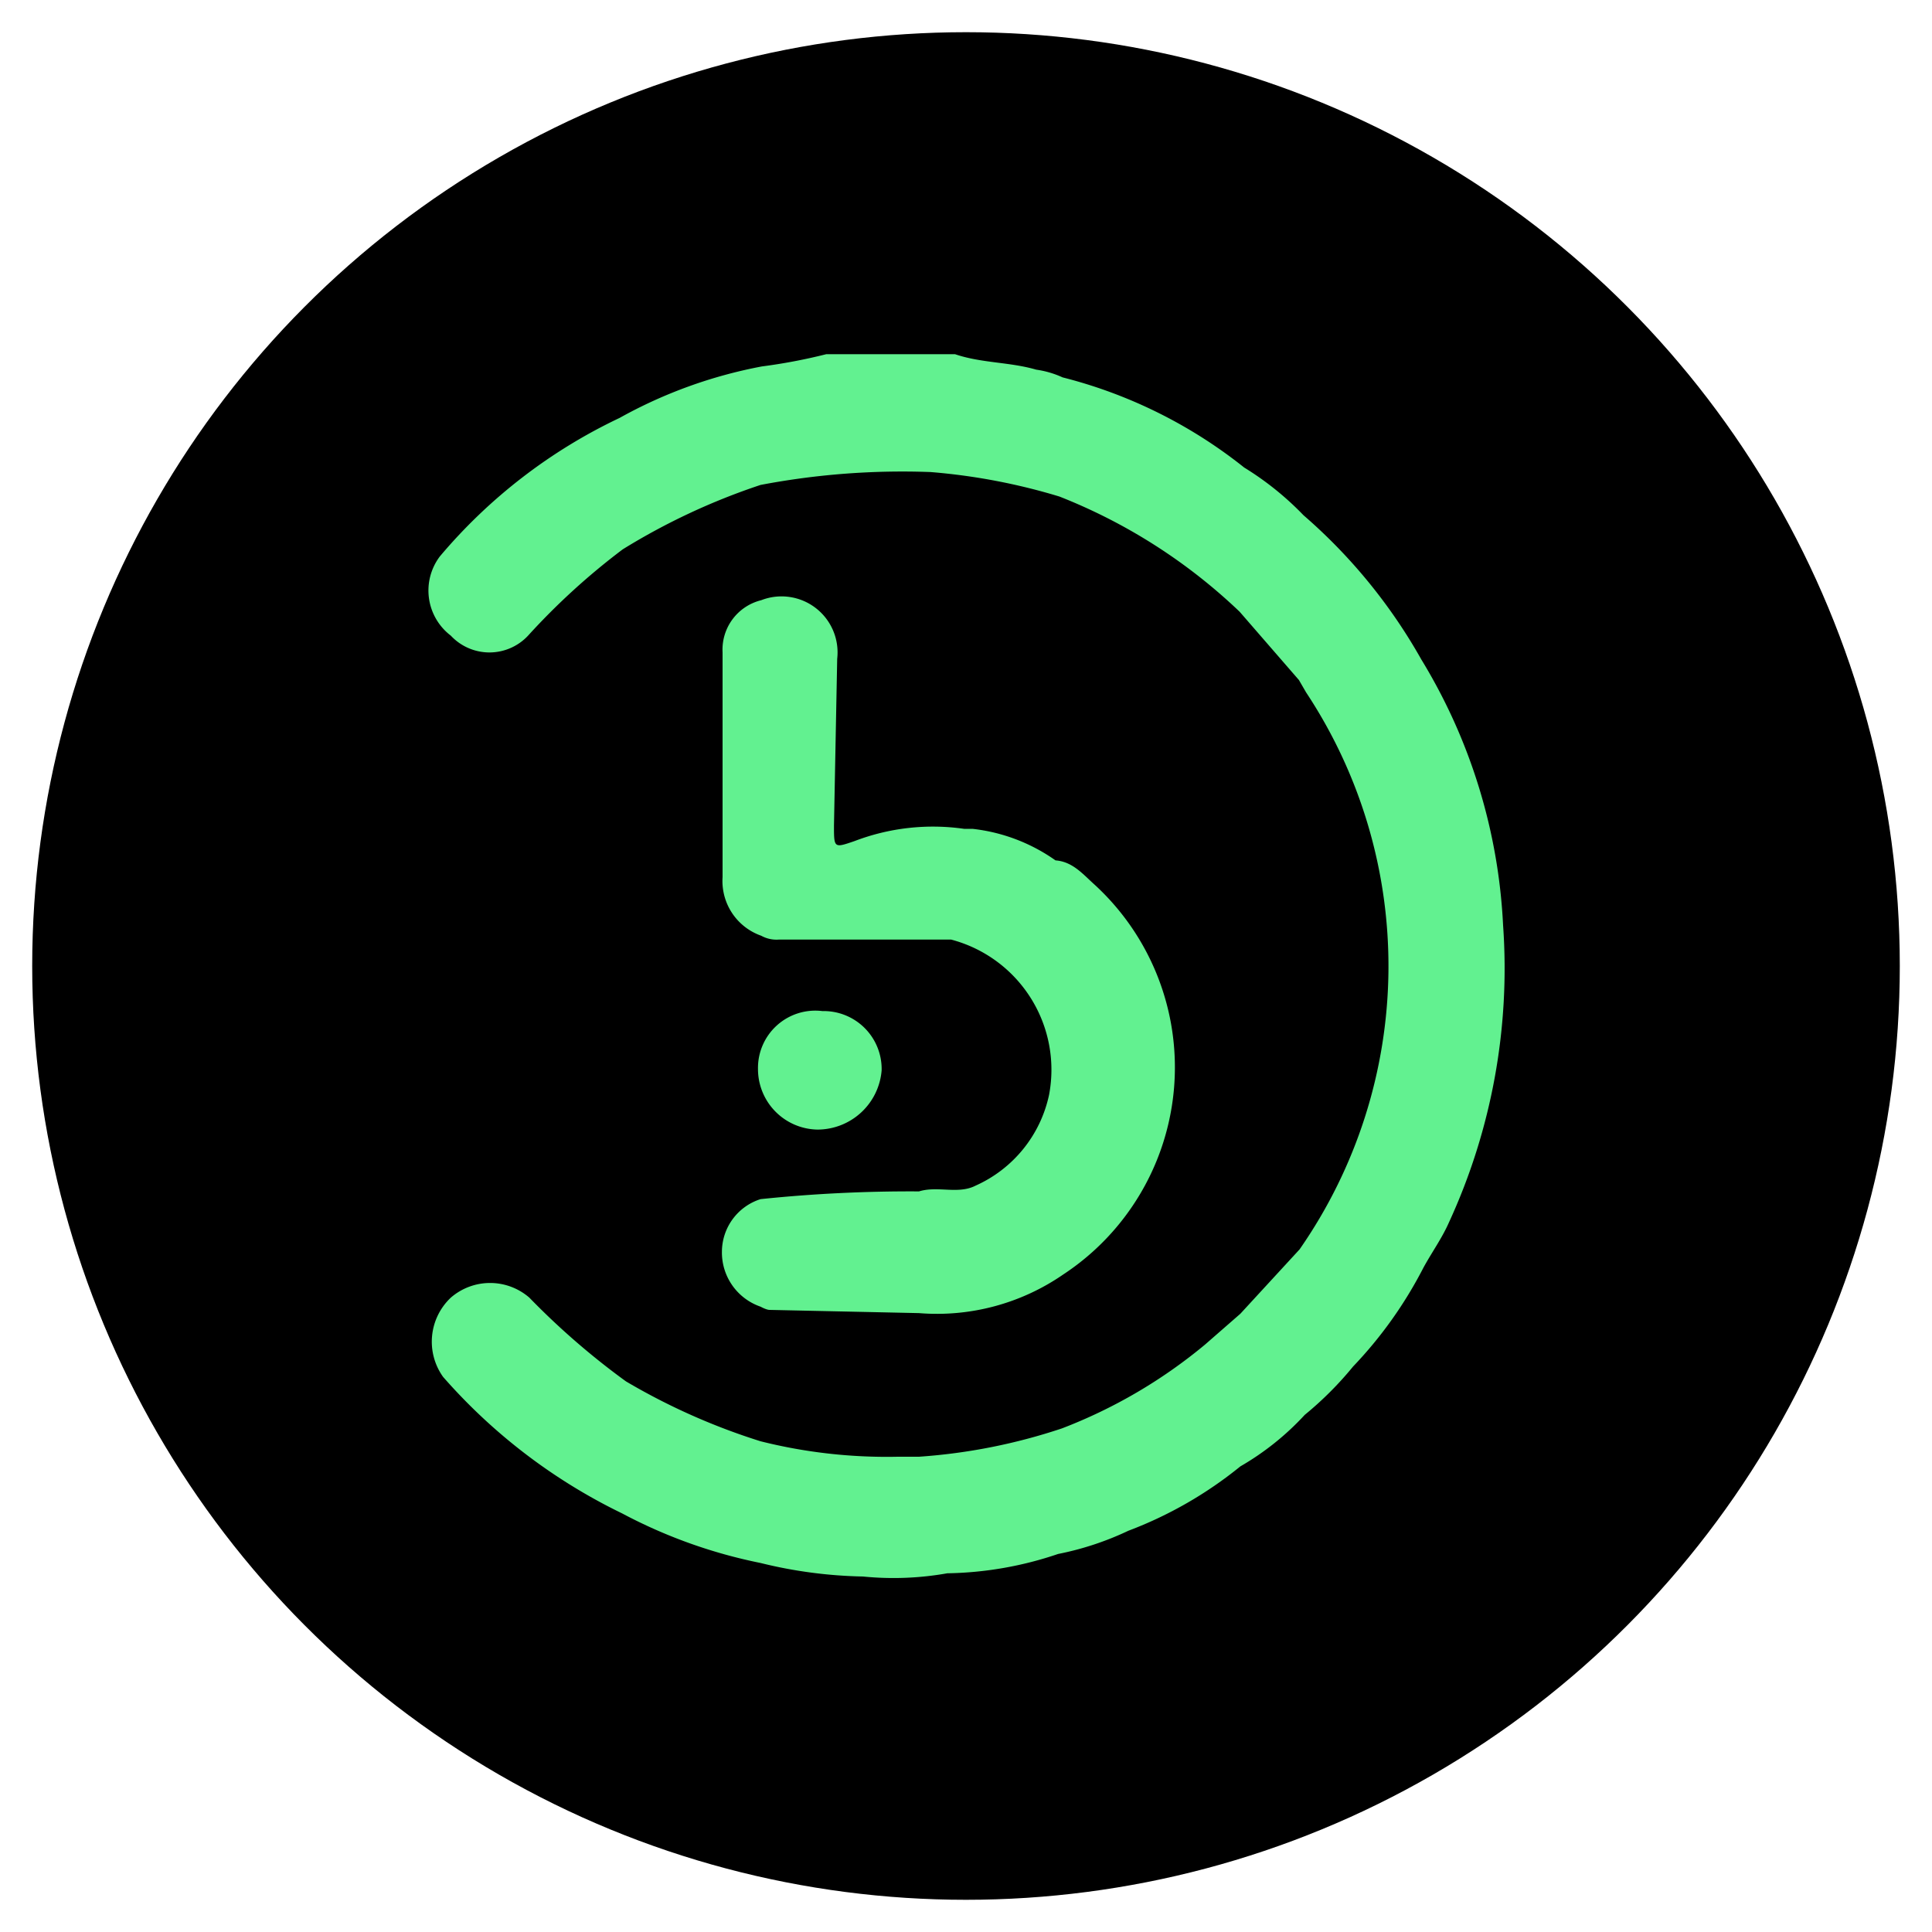
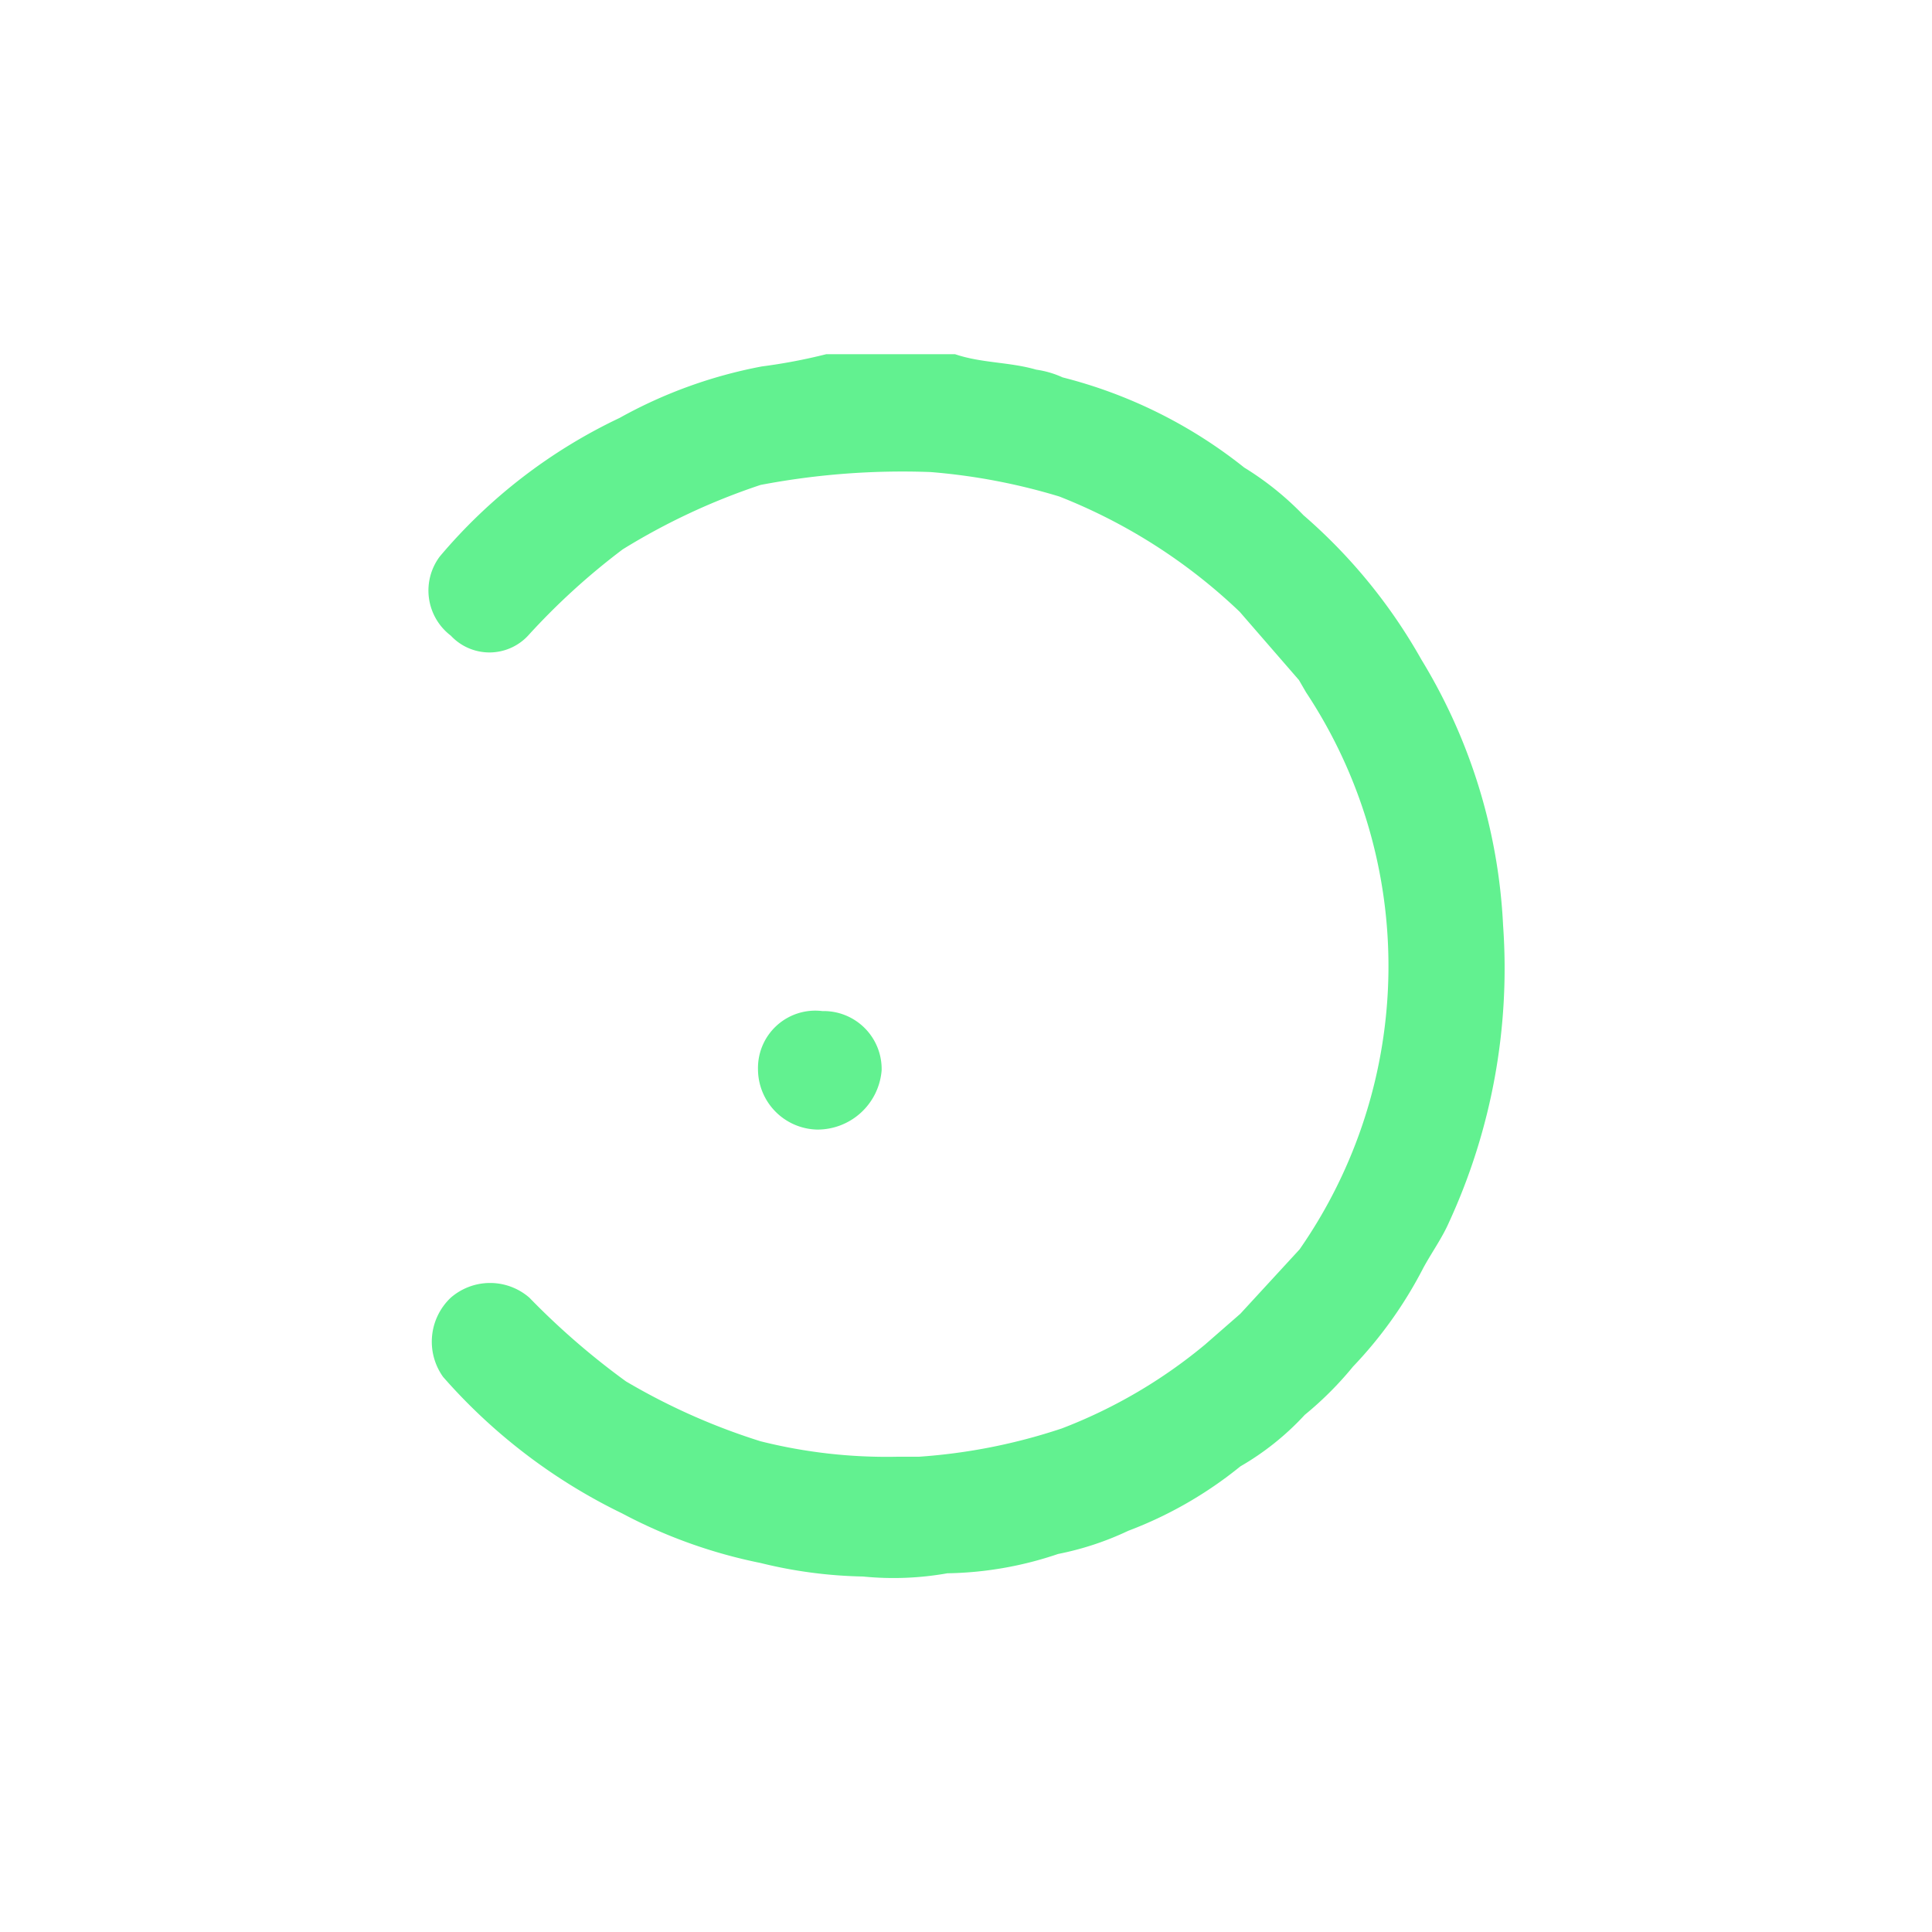
<svg xmlns="http://www.w3.org/2000/svg" width="30" height="30" viewBox="0 0 30 30">
  <defs>
    <style>.cls-1{fill:#62f190;}</style>
  </defs>
  <g id="Booongo_Gaming" data-name="Booongo Gaming">
-     <circle cx="15" cy="15" r="14.5" />
-     <path class="cls-1" d="M23.34,14.37a8.73,8.73,0,0,0-1.27-4.13h0A8.43,8.43,0,0,0,20.24,8h0a4.67,4.67,0,0,0-.92-.74h0A7.46,7.46,0,0,0,16.5,5.86h0a1.48,1.48,0,0,0-.41-.12c-.41-.12-.85-.1-1.26-.24h-2a8.63,8.63,0,0,1-1,.19h0a7.33,7.33,0,0,0-2.21.8h0A8.29,8.29,0,0,0,6.83,8.64.88.88,0,0,0,7,9.87a.82.82,0,0,0,1.2,0A10.61,10.61,0,0,1,9.67,8.53a10.16,10.16,0,0,1,2.14-1h0a11.75,11.75,0,0,1,2.64-.2,9.49,9.49,0,0,1,2,.38A8.62,8.62,0,0,1,19.25,9.5l.92,1.06h0l.11.19a7.7,7.7,0,0,1-.1,8.65h0l-.92,1h0l-.55.48a7.89,7.89,0,0,1-2.22,1.3h0a8.92,8.92,0,0,1-2.22.44h-.33a8.05,8.05,0,0,1-2.13-.24,10,10,0,0,1-2.09-.93,11.56,11.56,0,0,1-1.5-1.3.93.93,0,0,0-1.22,0,.94.94,0,0,0-.12,1.23A8.79,8.79,0,0,0,9.66,23.5h0a7.9,7.9,0,0,0,2.15.77h0a7.15,7.15,0,0,0,1.59.21,4.78,4.78,0,0,0,1.31-.05,5.6,5.6,0,0,0,1.72-.3h0a4.65,4.65,0,0,0,1.09-.36,6.27,6.27,0,0,0,1.74-1,4.24,4.24,0,0,0,1-.8h0a5.32,5.32,0,0,0,.75-.75,6.56,6.56,0,0,0,1.09-1.53c.13-.24.29-.46.4-.71A9.43,9.43,0,0,0,23.34,14.37Z" />
-     <path class="cls-1" d="M13,10.23a.87.87,0,0,0-1.18-.91.79.79,0,0,0-.6.81c0,1.16,0,2.33,0,3.49a.9.9,0,0,0,.6.91h0a.49.49,0,0,0,.27.06h2.68A2.09,2.09,0,0,1,16.29,17a2,2,0,0,1-1.14,1.41c-.27.14-.59,0-.88.09a22.51,22.51,0,0,0-2.46.12.86.86,0,0,0-.6.81.89.89,0,0,0,.6.86h0s.09.05.14.05l2.32.05h0a3.45,3.45,0,0,0,2.24-.6A3.85,3.85,0,0,0,17,13.74c-.18-.16-.34-.36-.61-.38h0a2.76,2.76,0,0,0-1.29-.49l-.13,0a3.41,3.41,0,0,0-1.7.19c-.32.11-.32.11-.32-.24Zm1.74,2.62h0Z" />
+     <path class="cls-1" d="M23.34,14.37a8.73,8.73,0,0,0-1.27-4.13h0A8.43,8.43,0,0,0,20.24,8h0a4.67,4.67,0,0,0-.92-.74h0A7.46,7.46,0,0,0,16.5,5.86h0a1.48,1.48,0,0,0-.41-.12c-.41-.12-.85-.1-1.26-.24h-2a8.63,8.63,0,0,1-1,.19h0a7.33,7.33,0,0,0-2.21.8h0A8.29,8.29,0,0,0,6.83,8.64.88.88,0,0,0,7,9.87a.82.82,0,0,0,1.2,0A10.61,10.61,0,0,1,9.67,8.53a10.16,10.16,0,0,1,2.14-1h0a11.75,11.75,0,0,1,2.64-.2,9.49,9.49,0,0,1,2,.38A8.62,8.62,0,0,1,19.25,9.5l.92,1.06h0l.11.19a7.7,7.7,0,0,1-.1,8.65h0l-.92,1h0l-.55.48a7.89,7.89,0,0,1-2.22,1.3h0a8.92,8.92,0,0,1-2.22.44h-.33a8.05,8.05,0,0,1-2.13-.24,10,10,0,0,1-2.09-.93,11.56,11.56,0,0,1-1.5-1.3.93.93,0,0,0-1.22,0,.94.94,0,0,0-.12,1.23A8.79,8.79,0,0,0,9.66,23.5h0a7.9,7.9,0,0,0,2.15.77a7.15,7.15,0,0,0,1.59.21,4.78,4.78,0,0,0,1.31-.05,5.6,5.6,0,0,0,1.72-.3h0a4.65,4.65,0,0,0,1.09-.36,6.27,6.27,0,0,0,1.74-1,4.24,4.24,0,0,0,1-.8h0a5.32,5.32,0,0,0,.75-.75,6.56,6.56,0,0,0,1.09-1.53c.13-.24.29-.46.4-.71A9.43,9.43,0,0,0,23.34,14.37Z" />
    <path class="cls-1" d="M12.69,17.54a1,1,0,0,0,1-.92.9.9,0,0,0-.92-.92.89.89,0,0,0-1,.9A.94.94,0,0,0,12.69,17.54Z" />
  </g>
</svg>